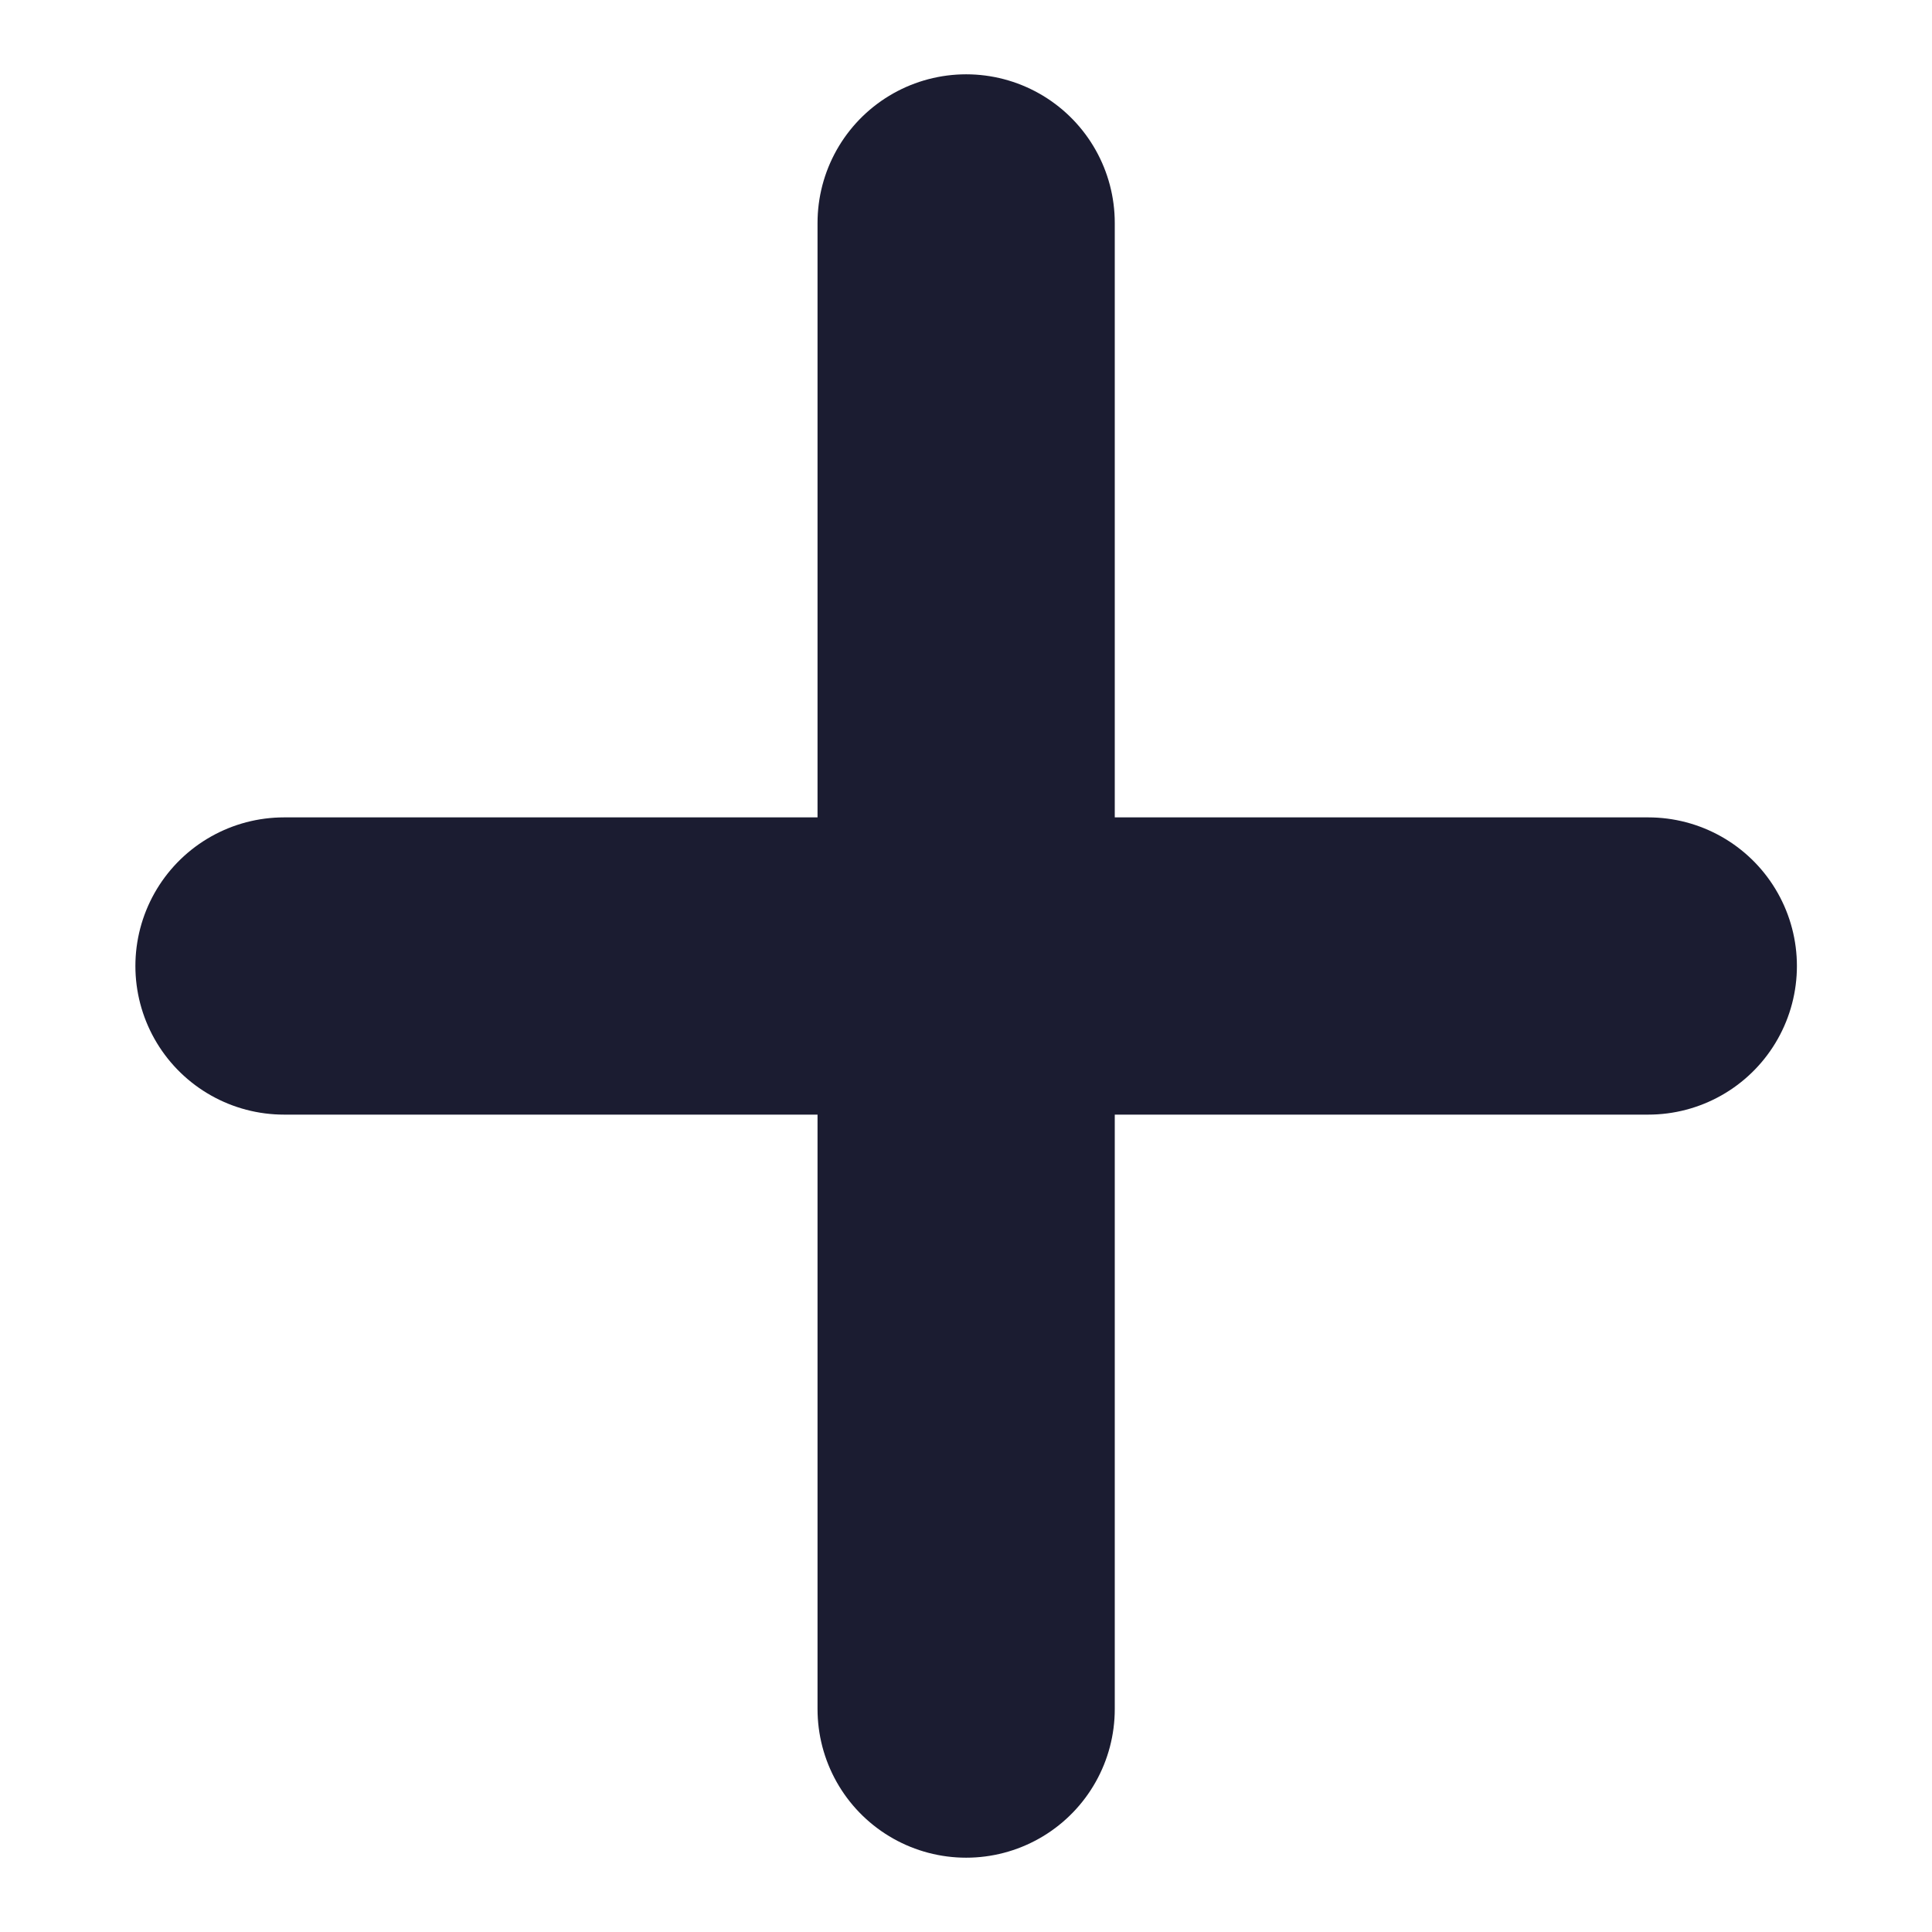
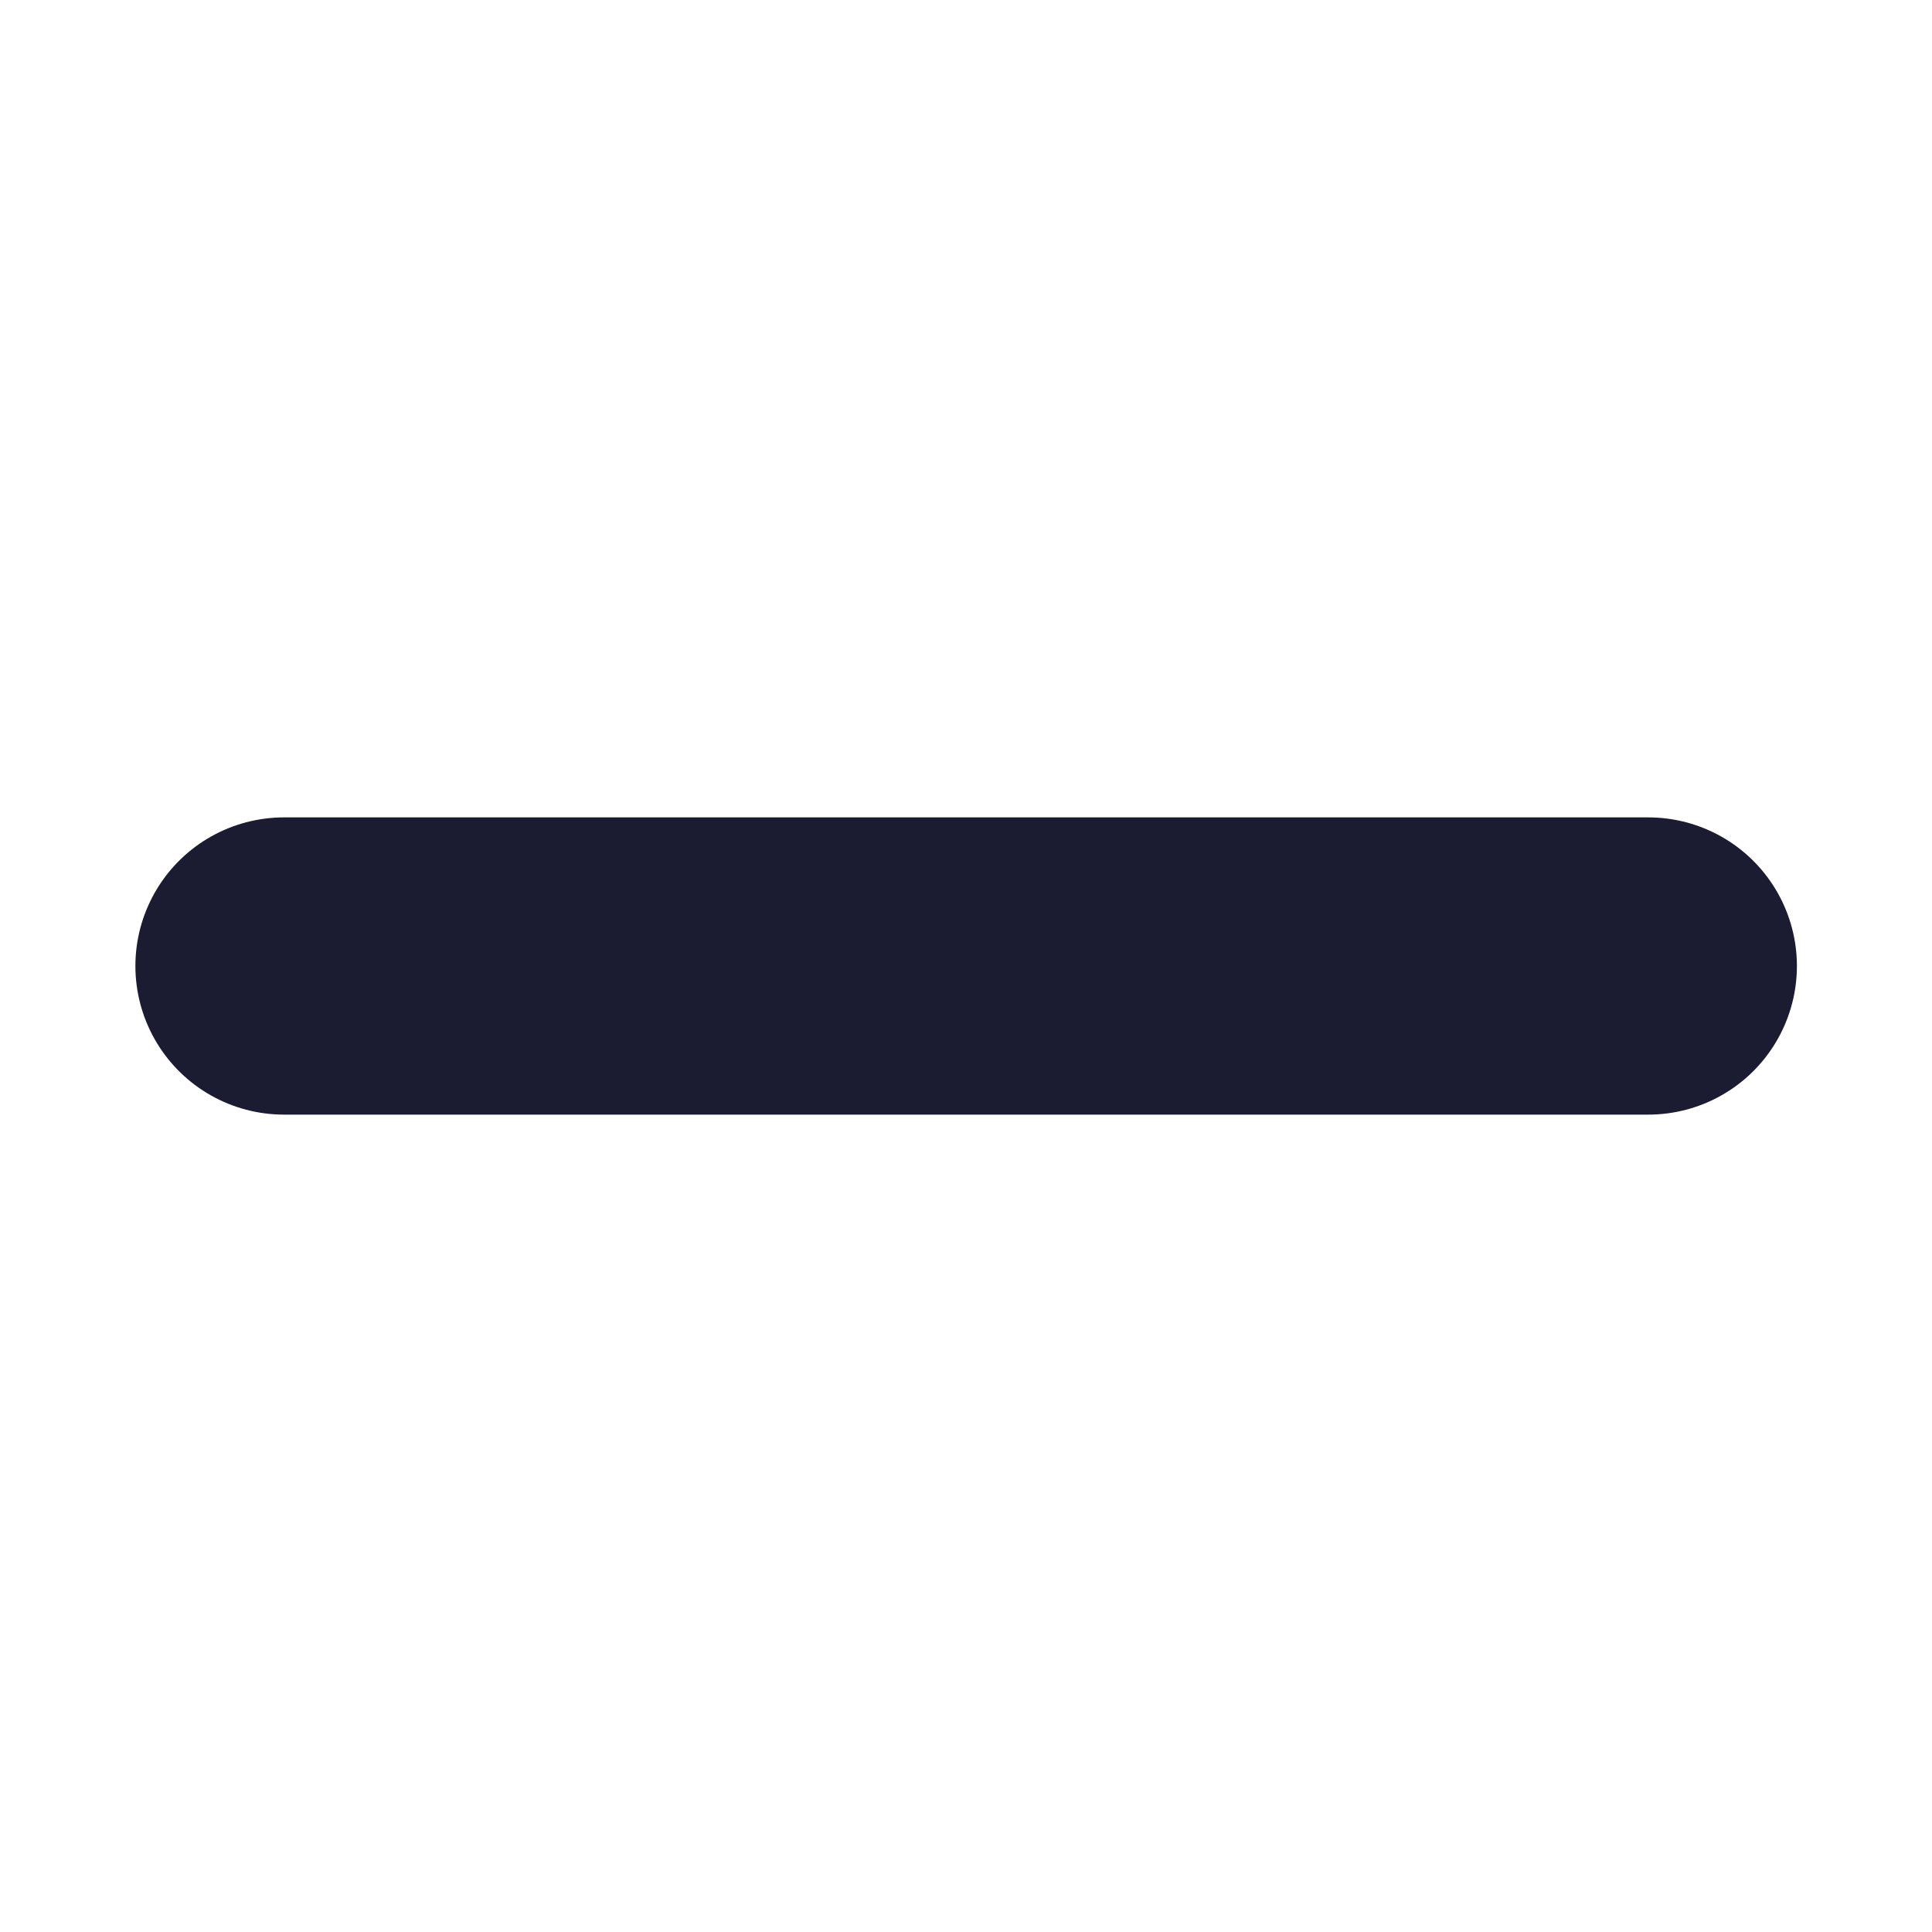
<svg xmlns="http://www.w3.org/2000/svg" width="13" height="13" viewBox="0 0 13 13" fill="none">
  <path d="M1.911 6.5H11.091" stroke="#1B1C31" stroke-width="2" stroke-linecap="round" stroke-linejoin="round" />
-   <path d="M6.501 1.5L6.501 11.5" stroke="#1B1C31" stroke-width="2" stroke-linecap="round" stroke-linejoin="round" />
</svg>